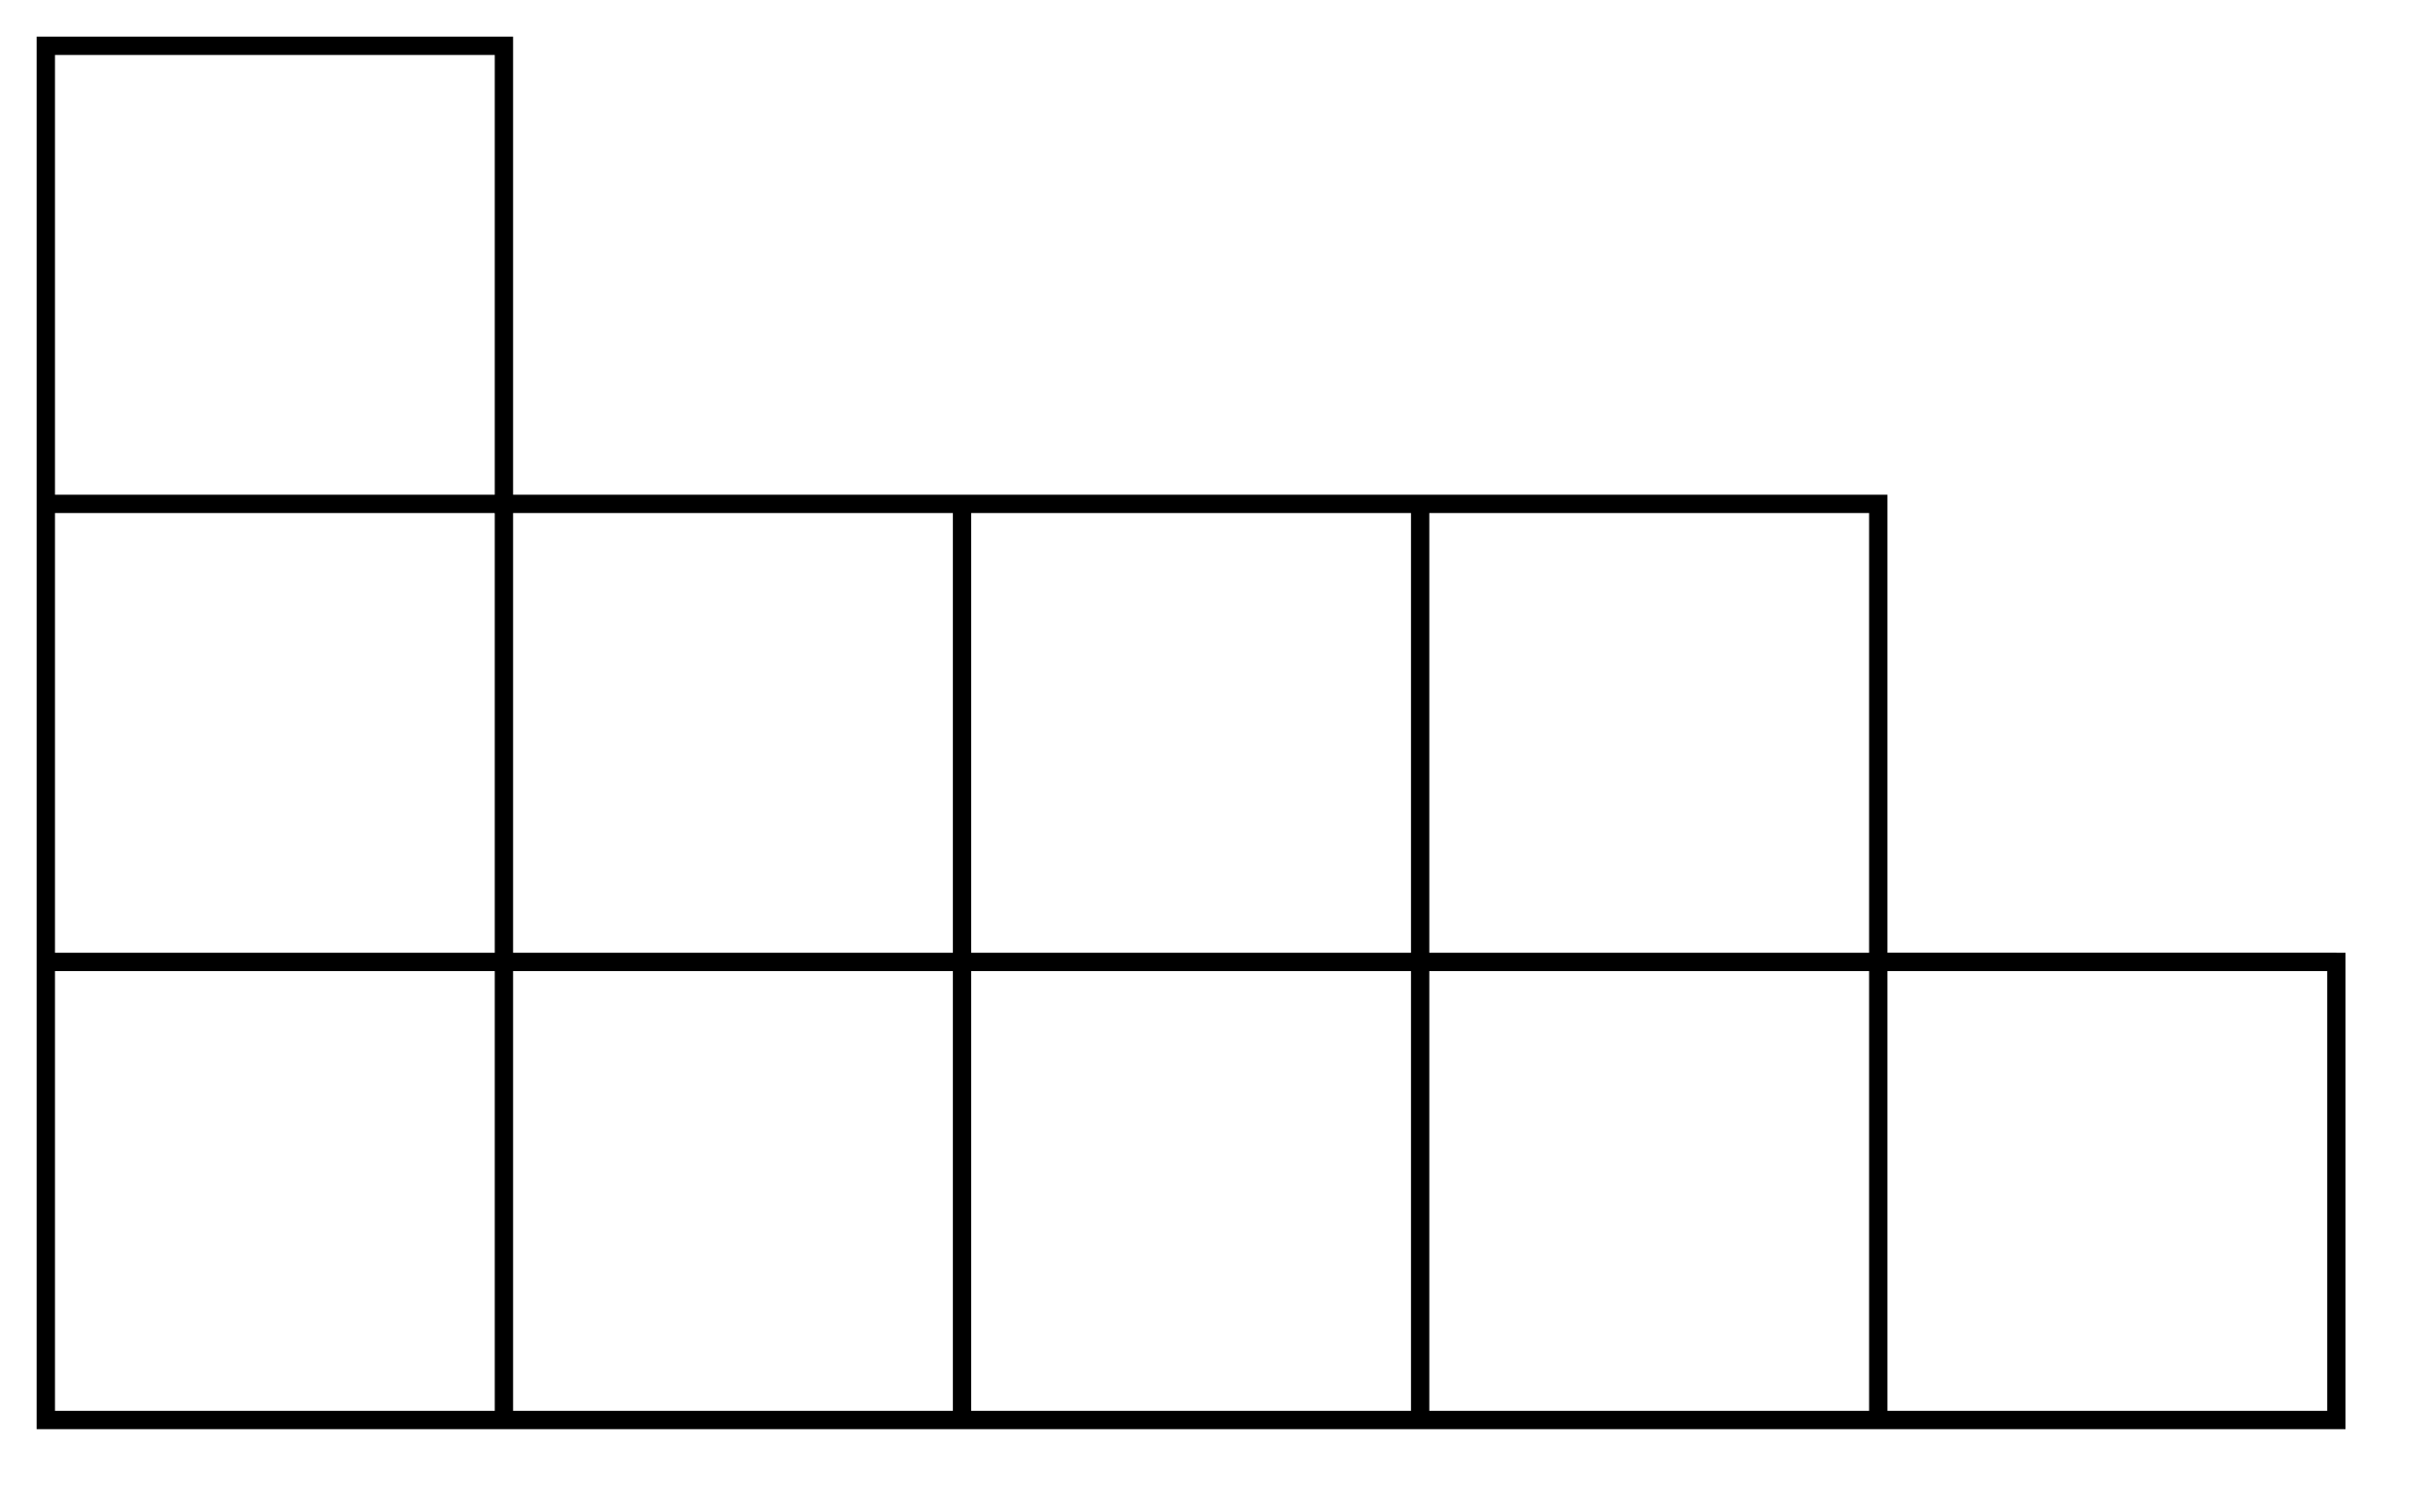
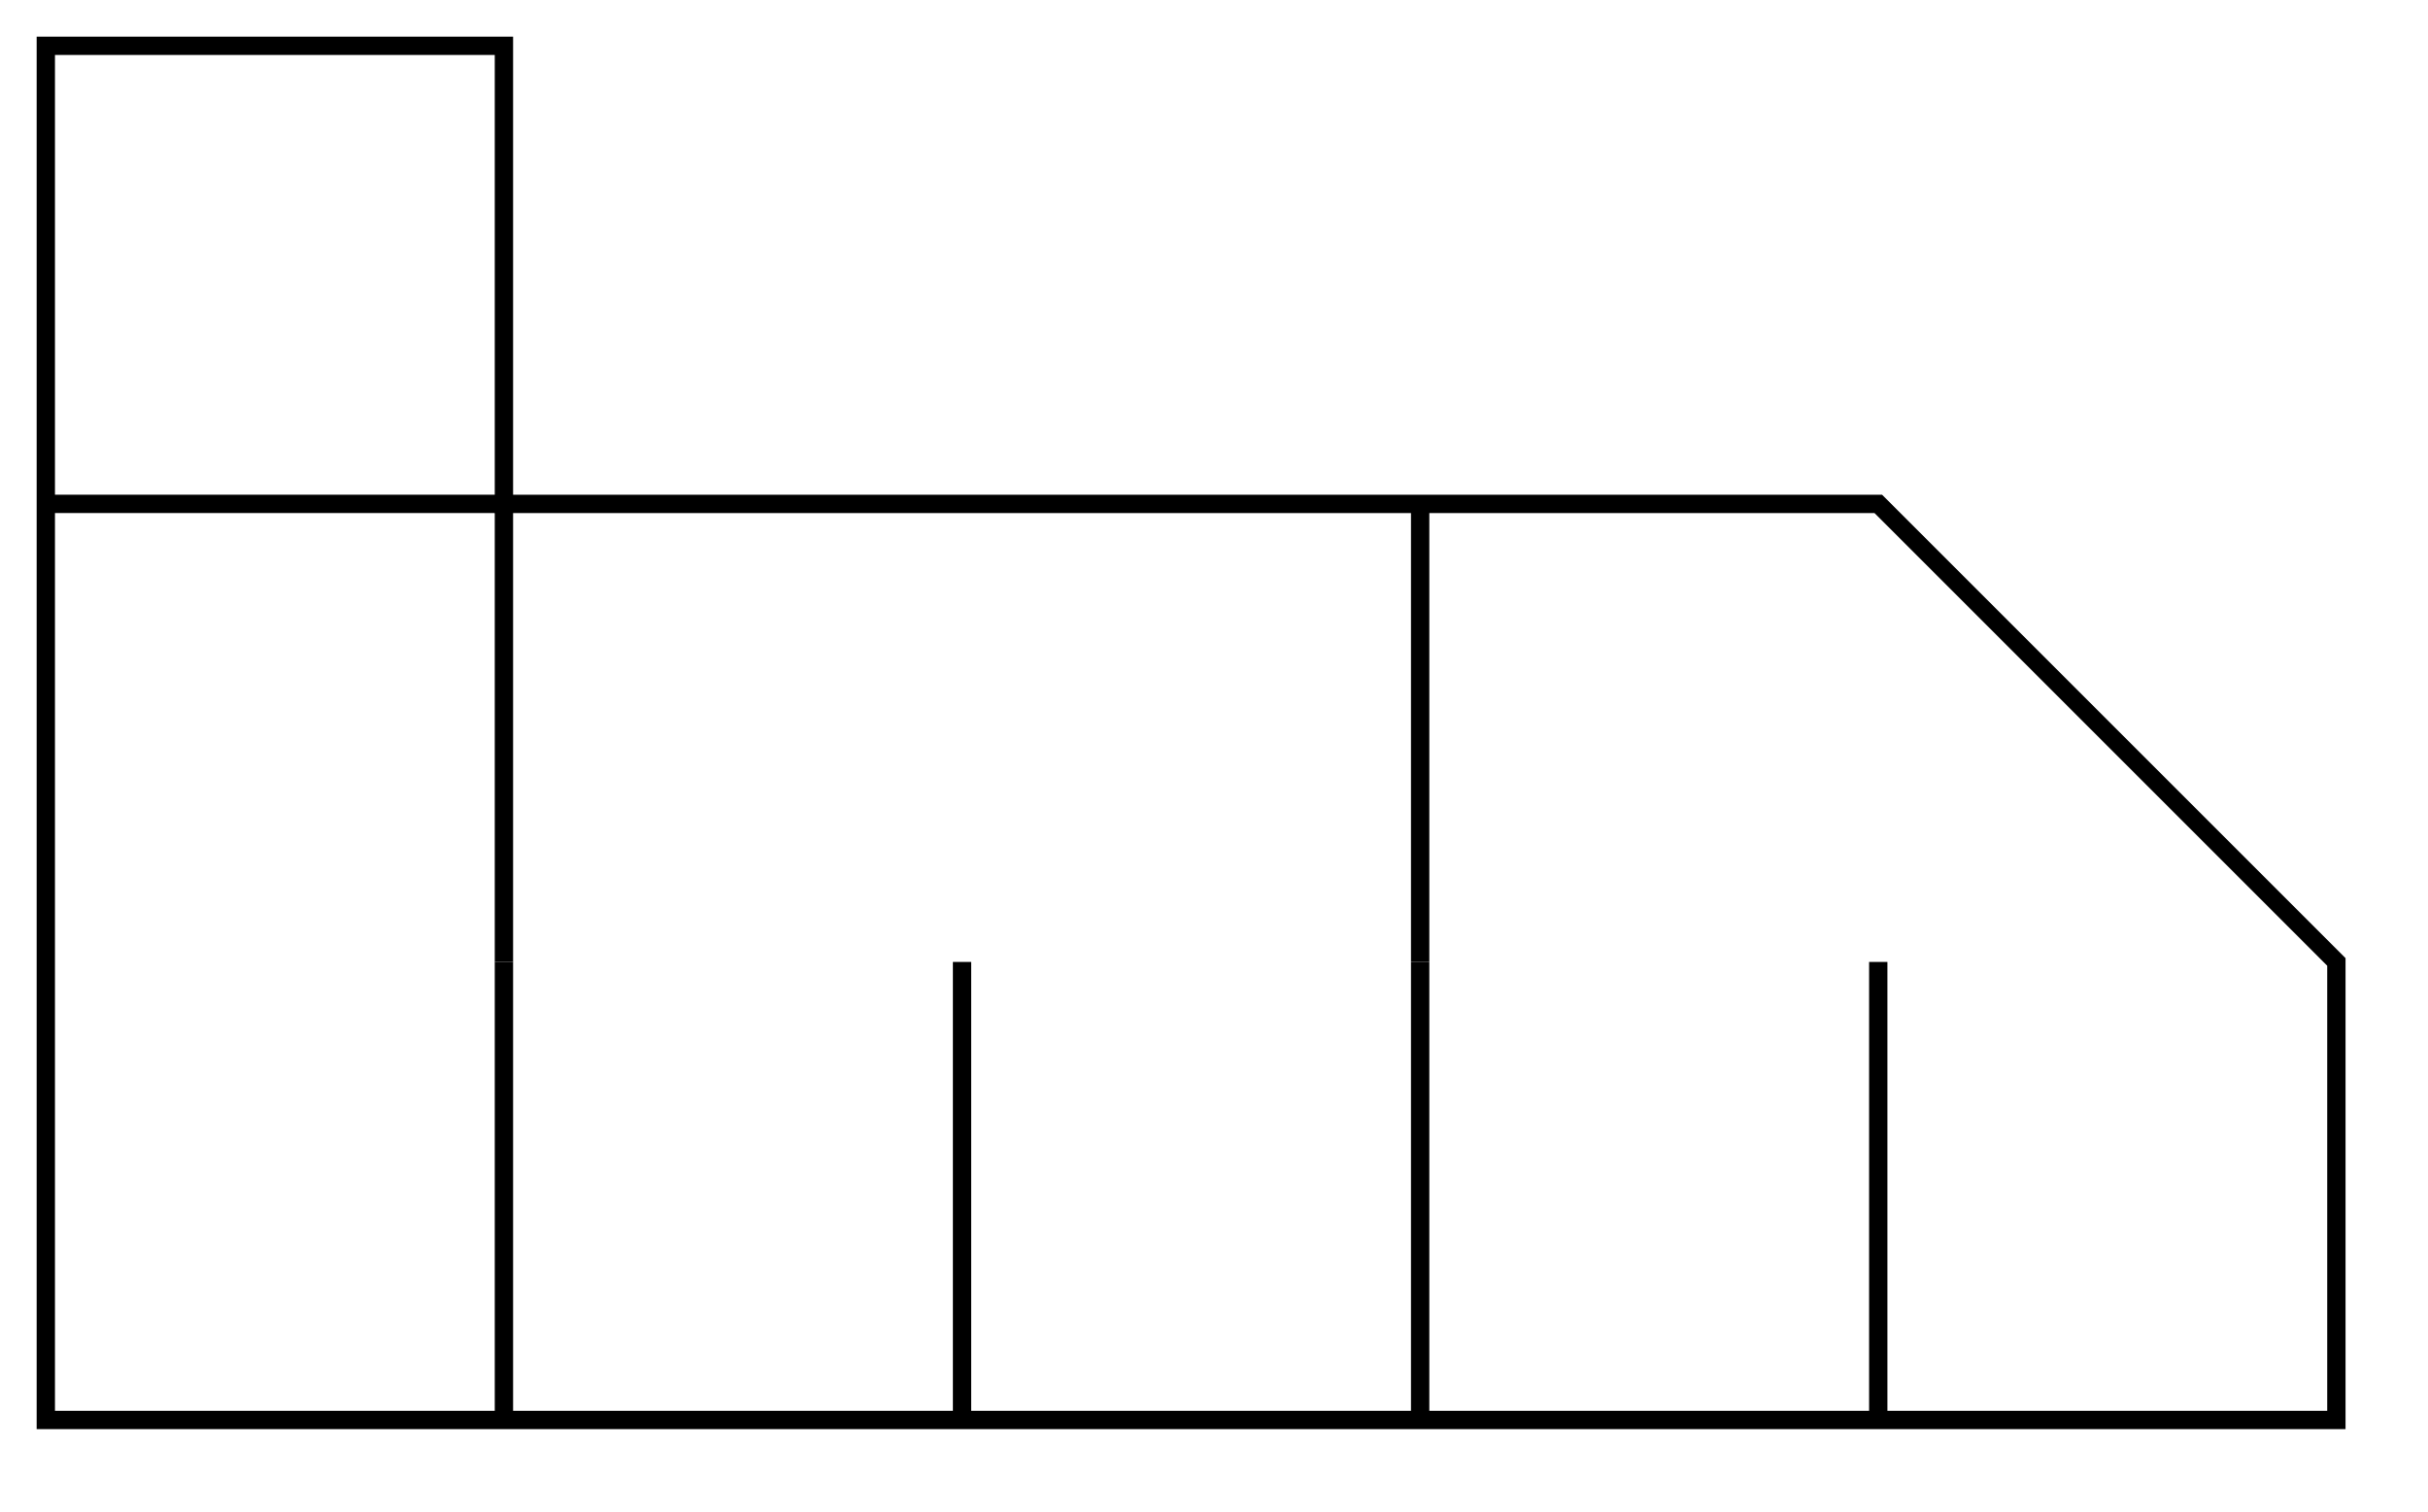
<svg xmlns="http://www.w3.org/2000/svg" width="265" height="165" viewBox="0 0 265 165">
-   <path d="M 5 5 L 55 5 L 55 55 L 205 55 L 205 105 L 255 105 L 255 155 L 5 155 Z" fill="none" stroke="black" stroke-width="2" />
+   <path d="M 5 5 L 55 5 L 55 55 L 205 55 L 255 105 L 255 155 L 5 155 Z" fill="none" stroke="black" stroke-width="2" />
  <line x1="5" y1="55" x2="55" y2="55" stroke="black" stroke-width="2" />
-   <line x1="5" y1="105" x2="255" y2="105" stroke="black" stroke-width="2" />
  <line x1="55" y1="55" x2="55" y2="105" stroke="black" stroke-width="2" />
-   <line x1="105" y1="55" x2="105" y2="105" stroke="black" stroke-width="2" />
  <line x1="155" y1="55" x2="155" y2="105" stroke="black" stroke-width="2" />
  <line x1="55" y1="105" x2="55" y2="155" stroke="black" stroke-width="2" />
  <line x1="105" y1="105" x2="105" y2="155" stroke="black" stroke-width="2" />
  <line x1="155" y1="105" x2="155" y2="155" stroke="black" stroke-width="2" />
  <line x1="205" y1="105" x2="205" y2="155" stroke="black" stroke-width="2" />
</svg>